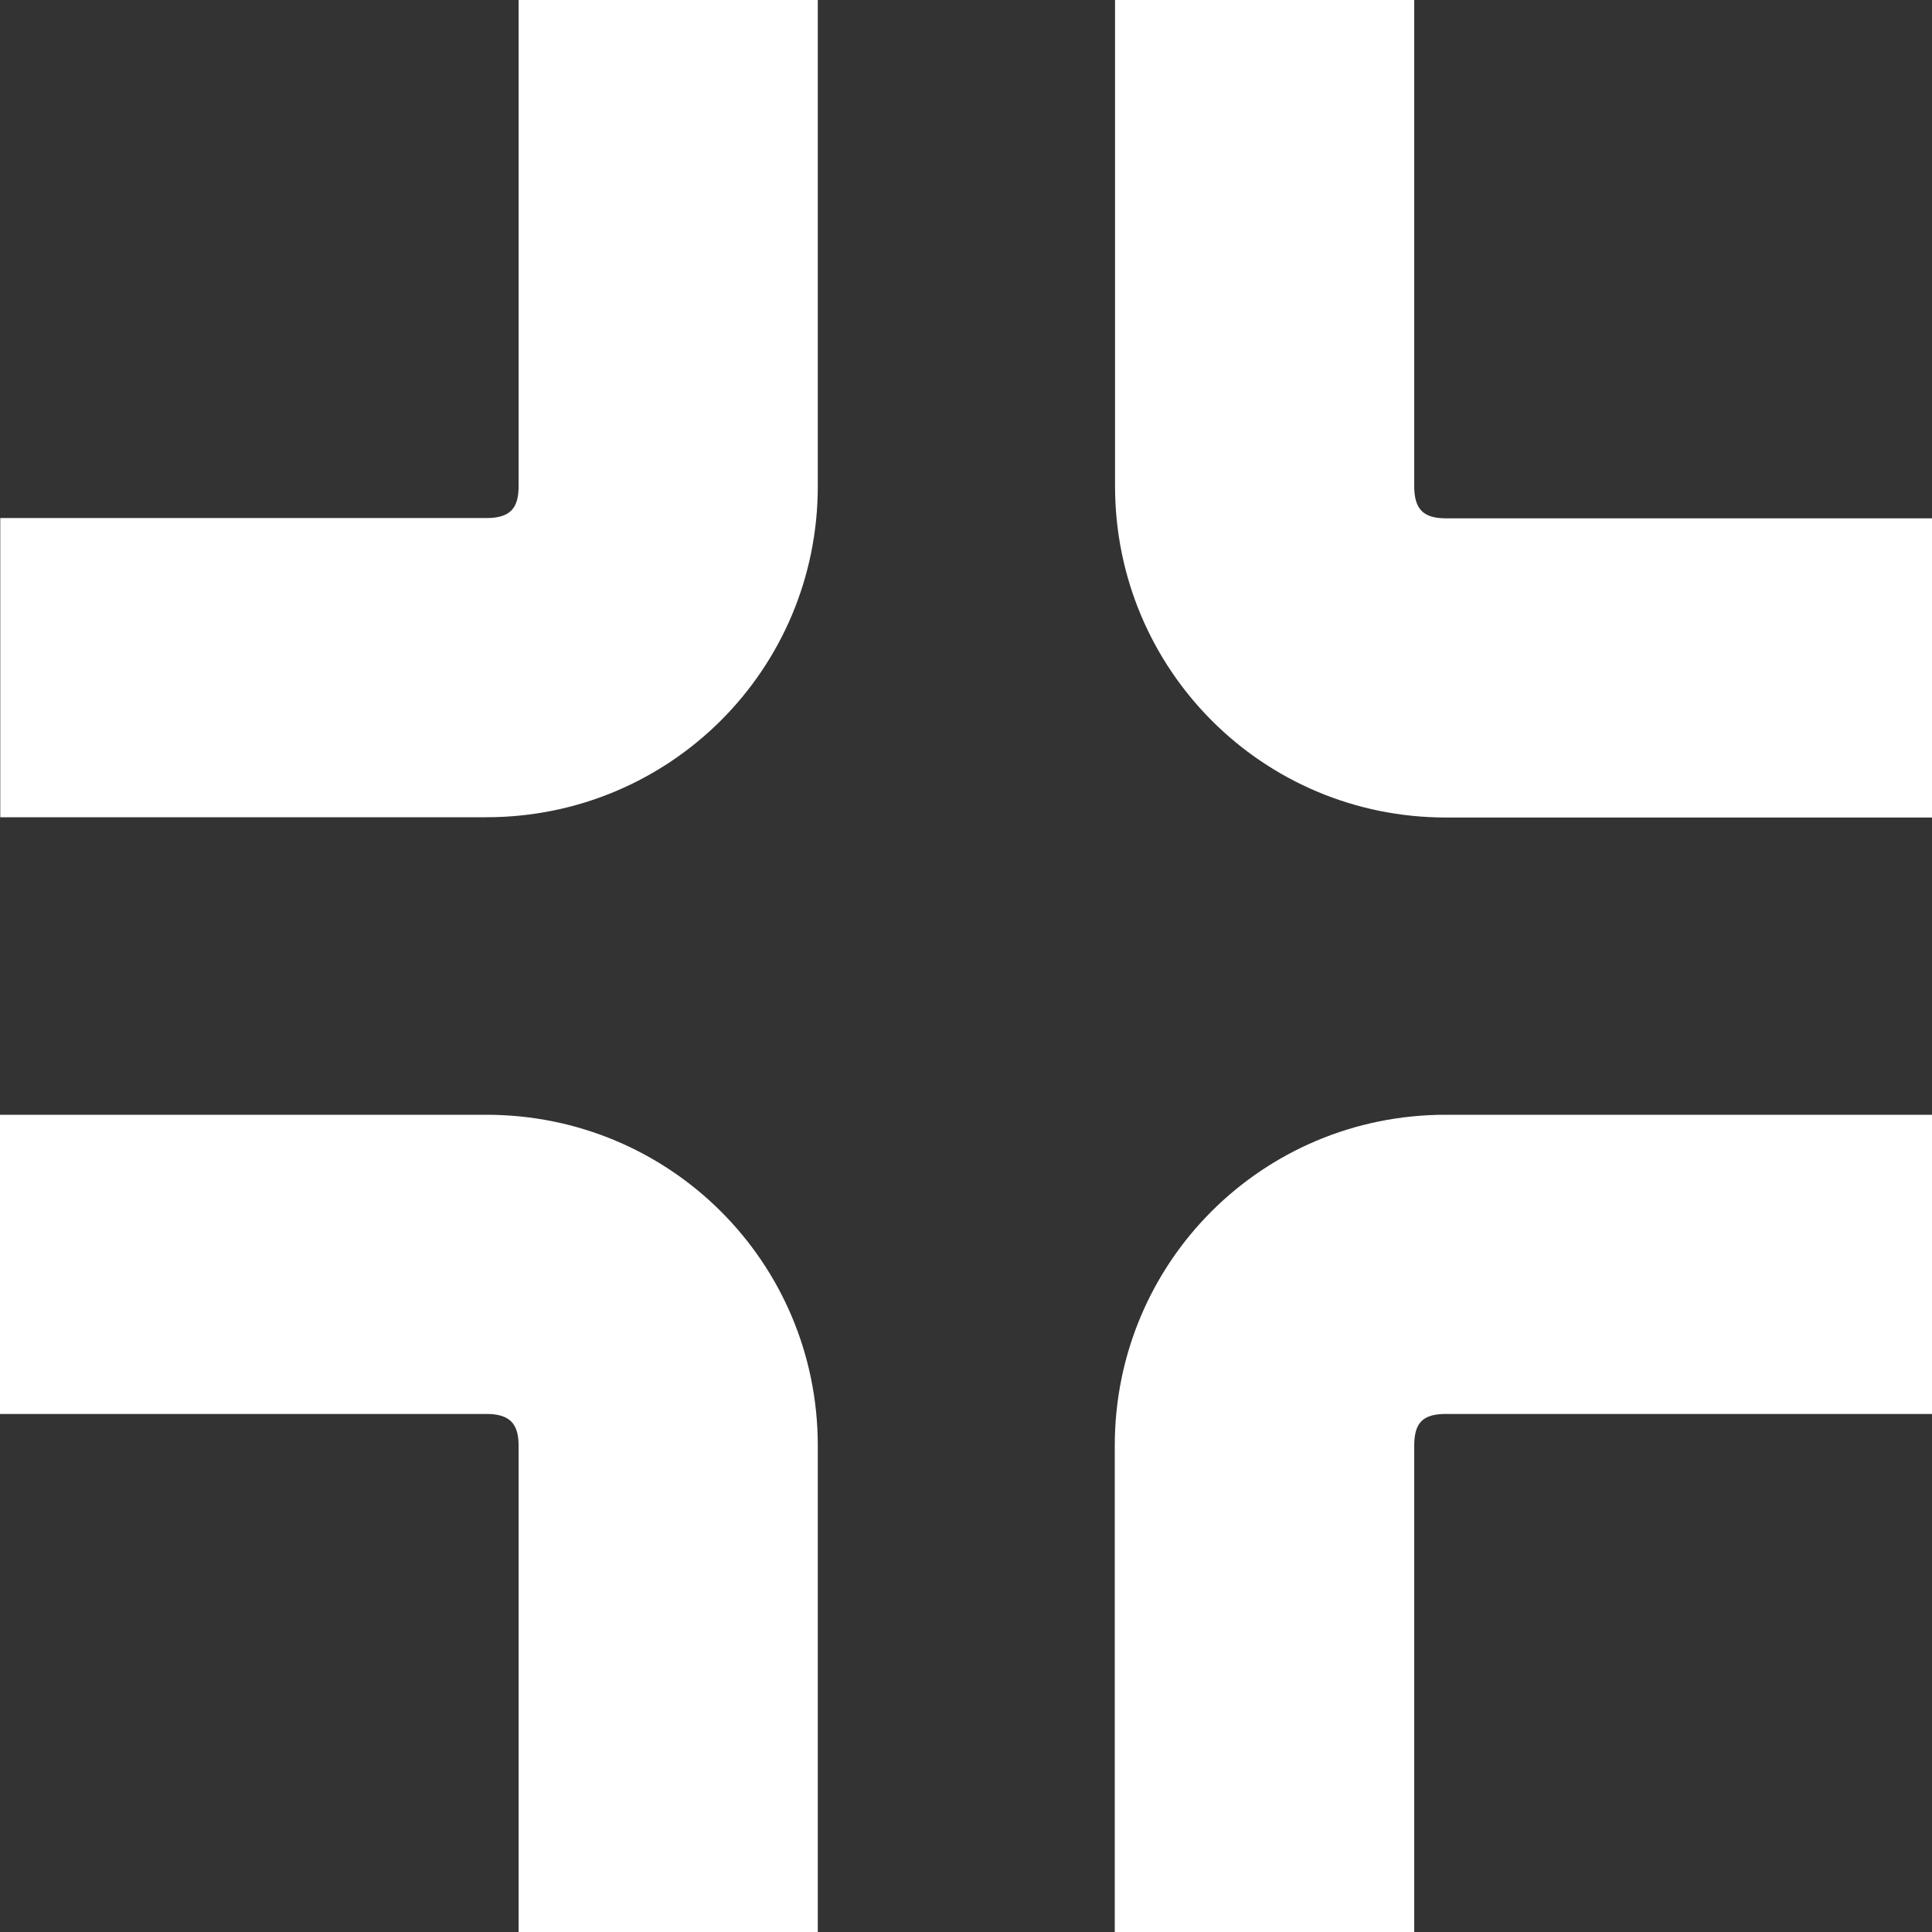
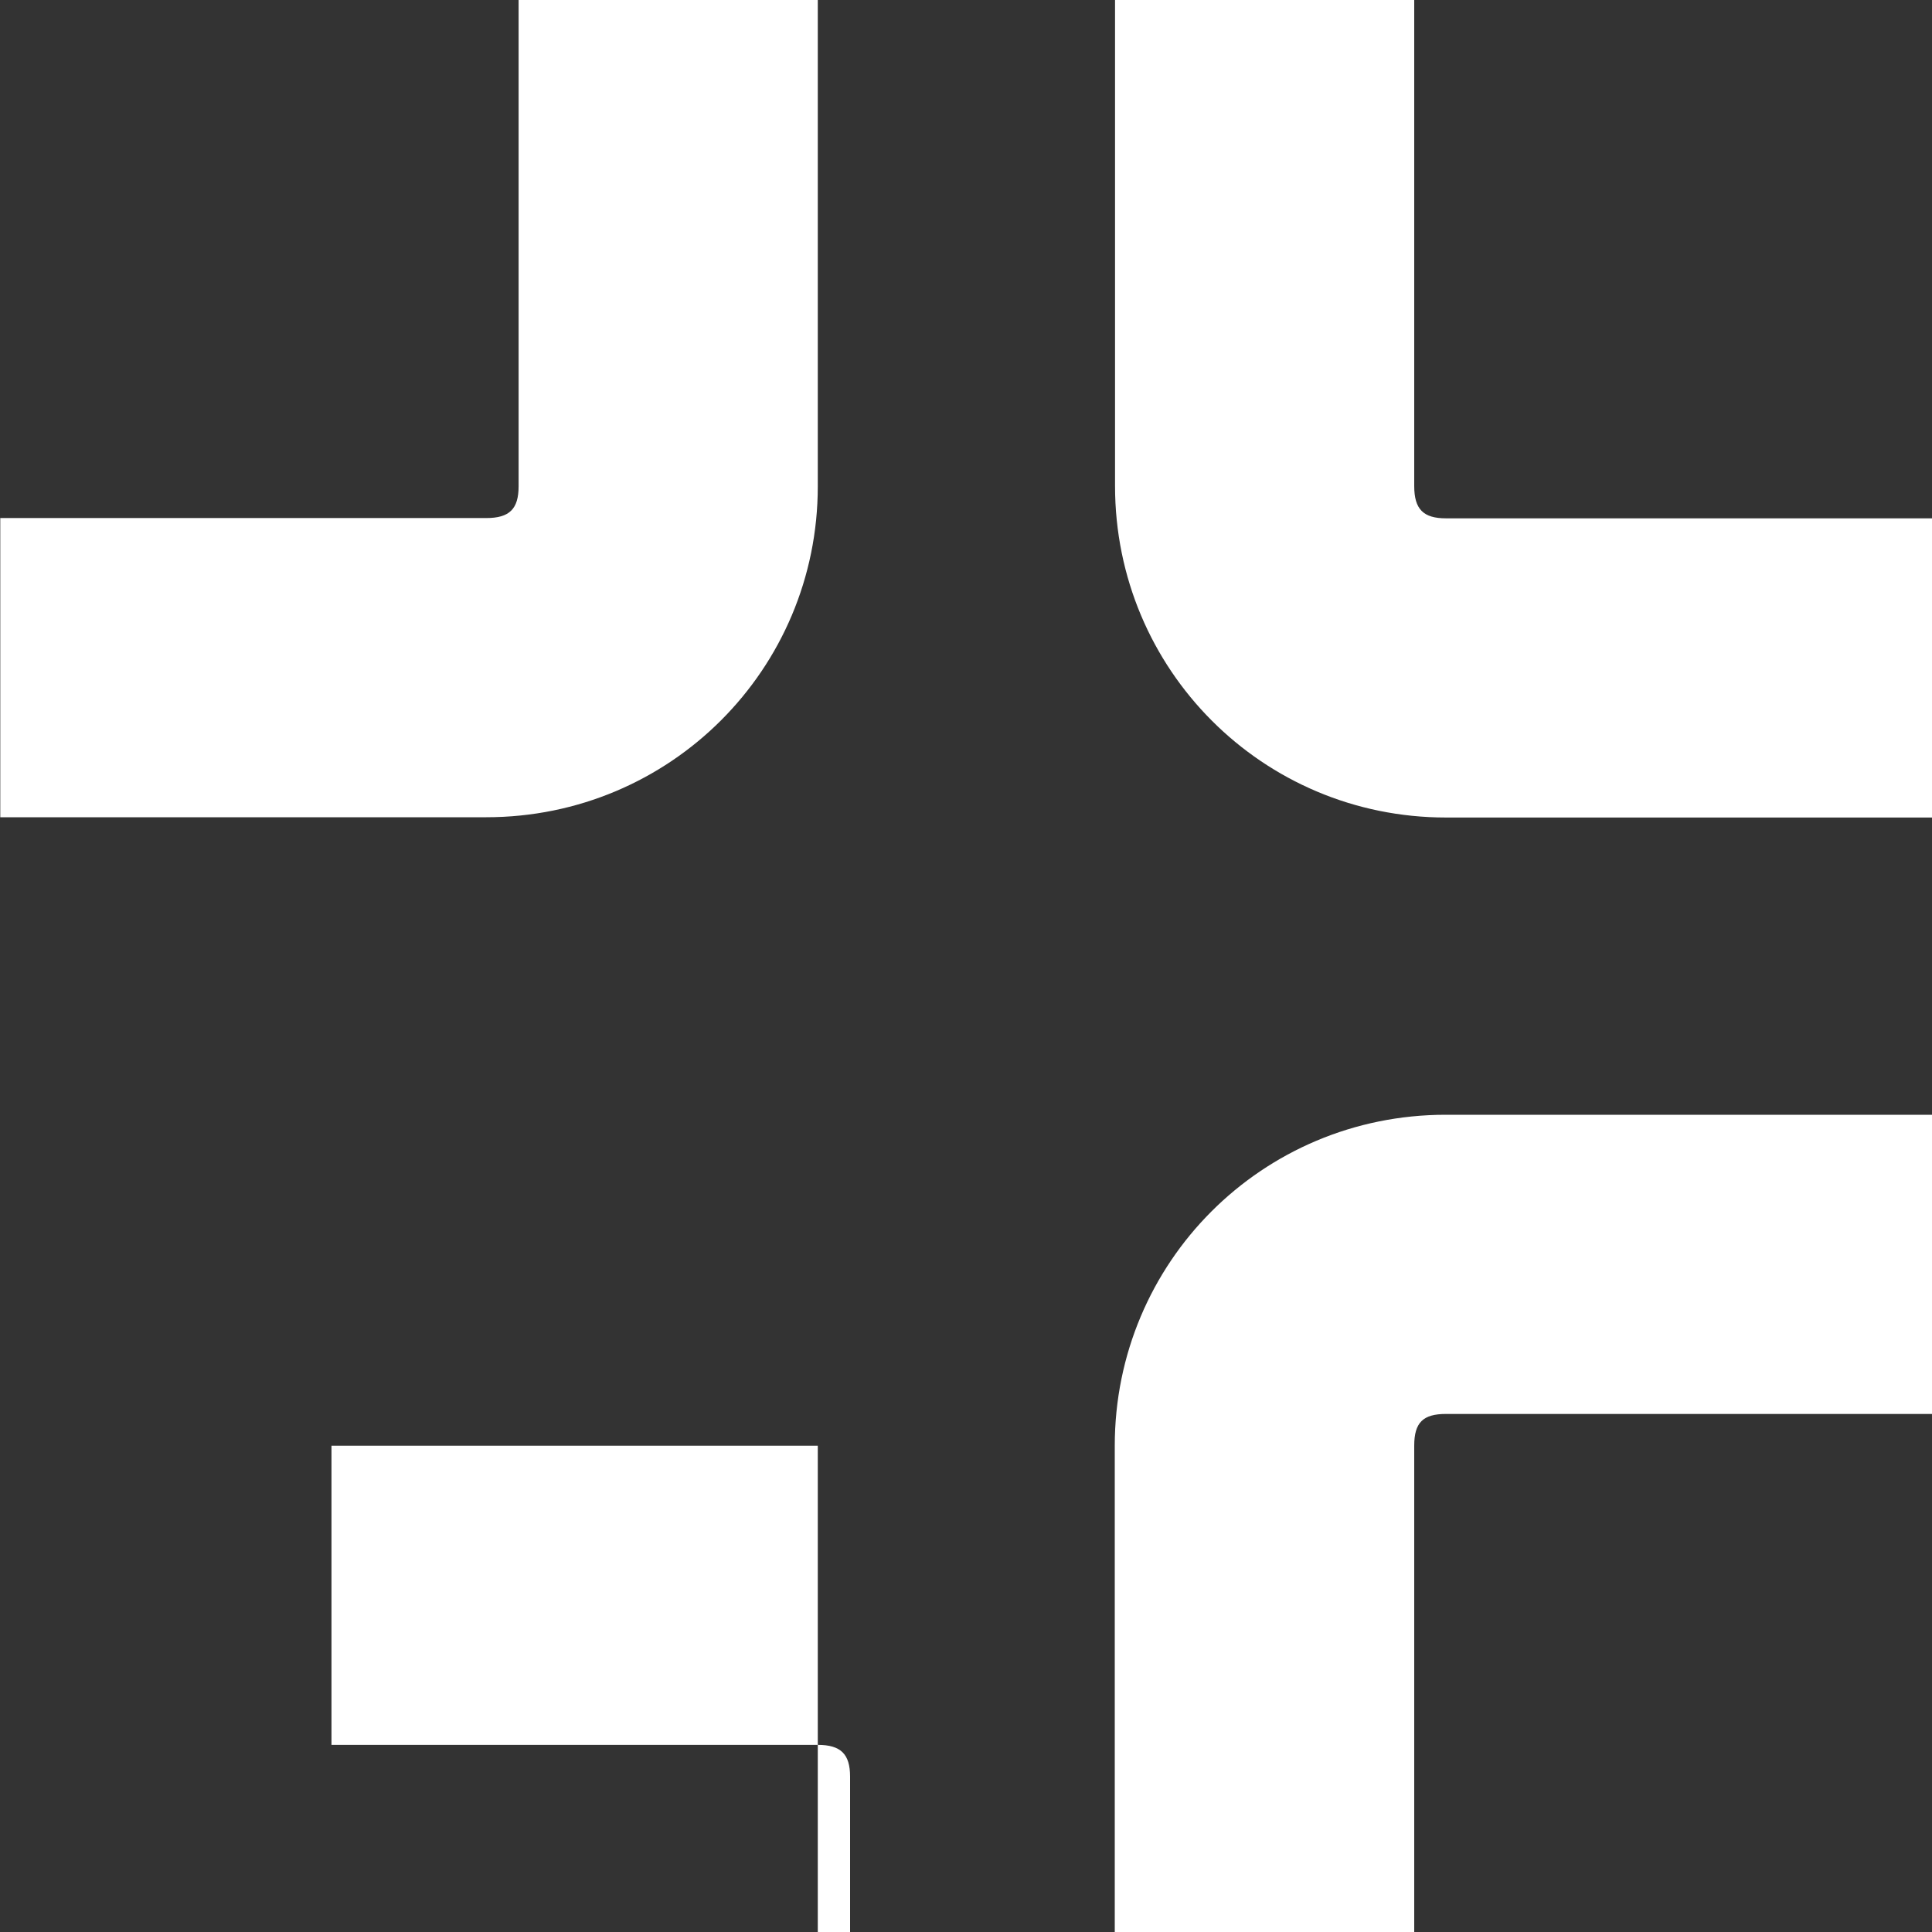
<svg xmlns="http://www.w3.org/2000/svg" width="7mm" height="7mm" viewBox="0 0 7 7" version="1.1" id="svg4857">
  <rect x="0" y="0" width="7" height="7" fill="#333333" stroke="none" />
  <defs id="defs4854" />
  <g id="layer1" transform="translate(-4.408,-41.268)">
-     <path id="path1409" style="fill:#ffffff;stroke-width:0.265" d="m 11.408,44.23 v -1.084 H 9.647 c -0.082,0 -0.115,-0.033 -0.115,-0.117 v -1.761 h -1.084 v 1.761 c 0,0.665 0.535,1.201 1.199,1.201 z M 7.371,41.268 h -1.084 v 1.762 c 0,0.082 -0.033,0.115 -0.117,0.115 h -1.761 v 1.084 h 1.761 c 0.665,0 1.201,-0.535 1.201,-1.199 z m 0,7 v -1.762 c 0,-0.665 -0.536,-1.199 -1.201,-1.199 h -1.762 v 1.084 h 1.762 c 0.084,0 0.117,0.034 0.117,0.115 v 1.762 z m 2.161,0 v -1.762 c 0,-0.084 0.032,-0.115 0.115,-0.115 H 11.408 V 45.307 H 9.646 c -0.665,0 -1.199,0.535 -1.199,1.199 v 1.762 z" />
+     <path id="path1409" style="fill:#ffffff;stroke-width:0.265" d="m 11.408,44.23 v -1.084 H 9.647 c -0.082,0 -0.115,-0.033 -0.115,-0.117 v -1.761 h -1.084 v 1.761 c 0,0.665 0.535,1.201 1.199,1.201 z M 7.371,41.268 h -1.084 v 1.762 c 0,0.082 -0.033,0.115 -0.117,0.115 h -1.761 v 1.084 h 1.761 c 0.665,0 1.201,-0.535 1.201,-1.199 z m 0,7 v -1.762 h -1.762 v 1.084 h 1.762 c 0.084,0 0.117,0.034 0.117,0.115 v 1.762 z m 2.161,0 v -1.762 c 0,-0.084 0.032,-0.115 0.115,-0.115 H 11.408 V 45.307 H 9.646 c -0.665,0 -1.199,0.535 -1.199,1.199 v 1.762 z" />
  </g>
</svg>